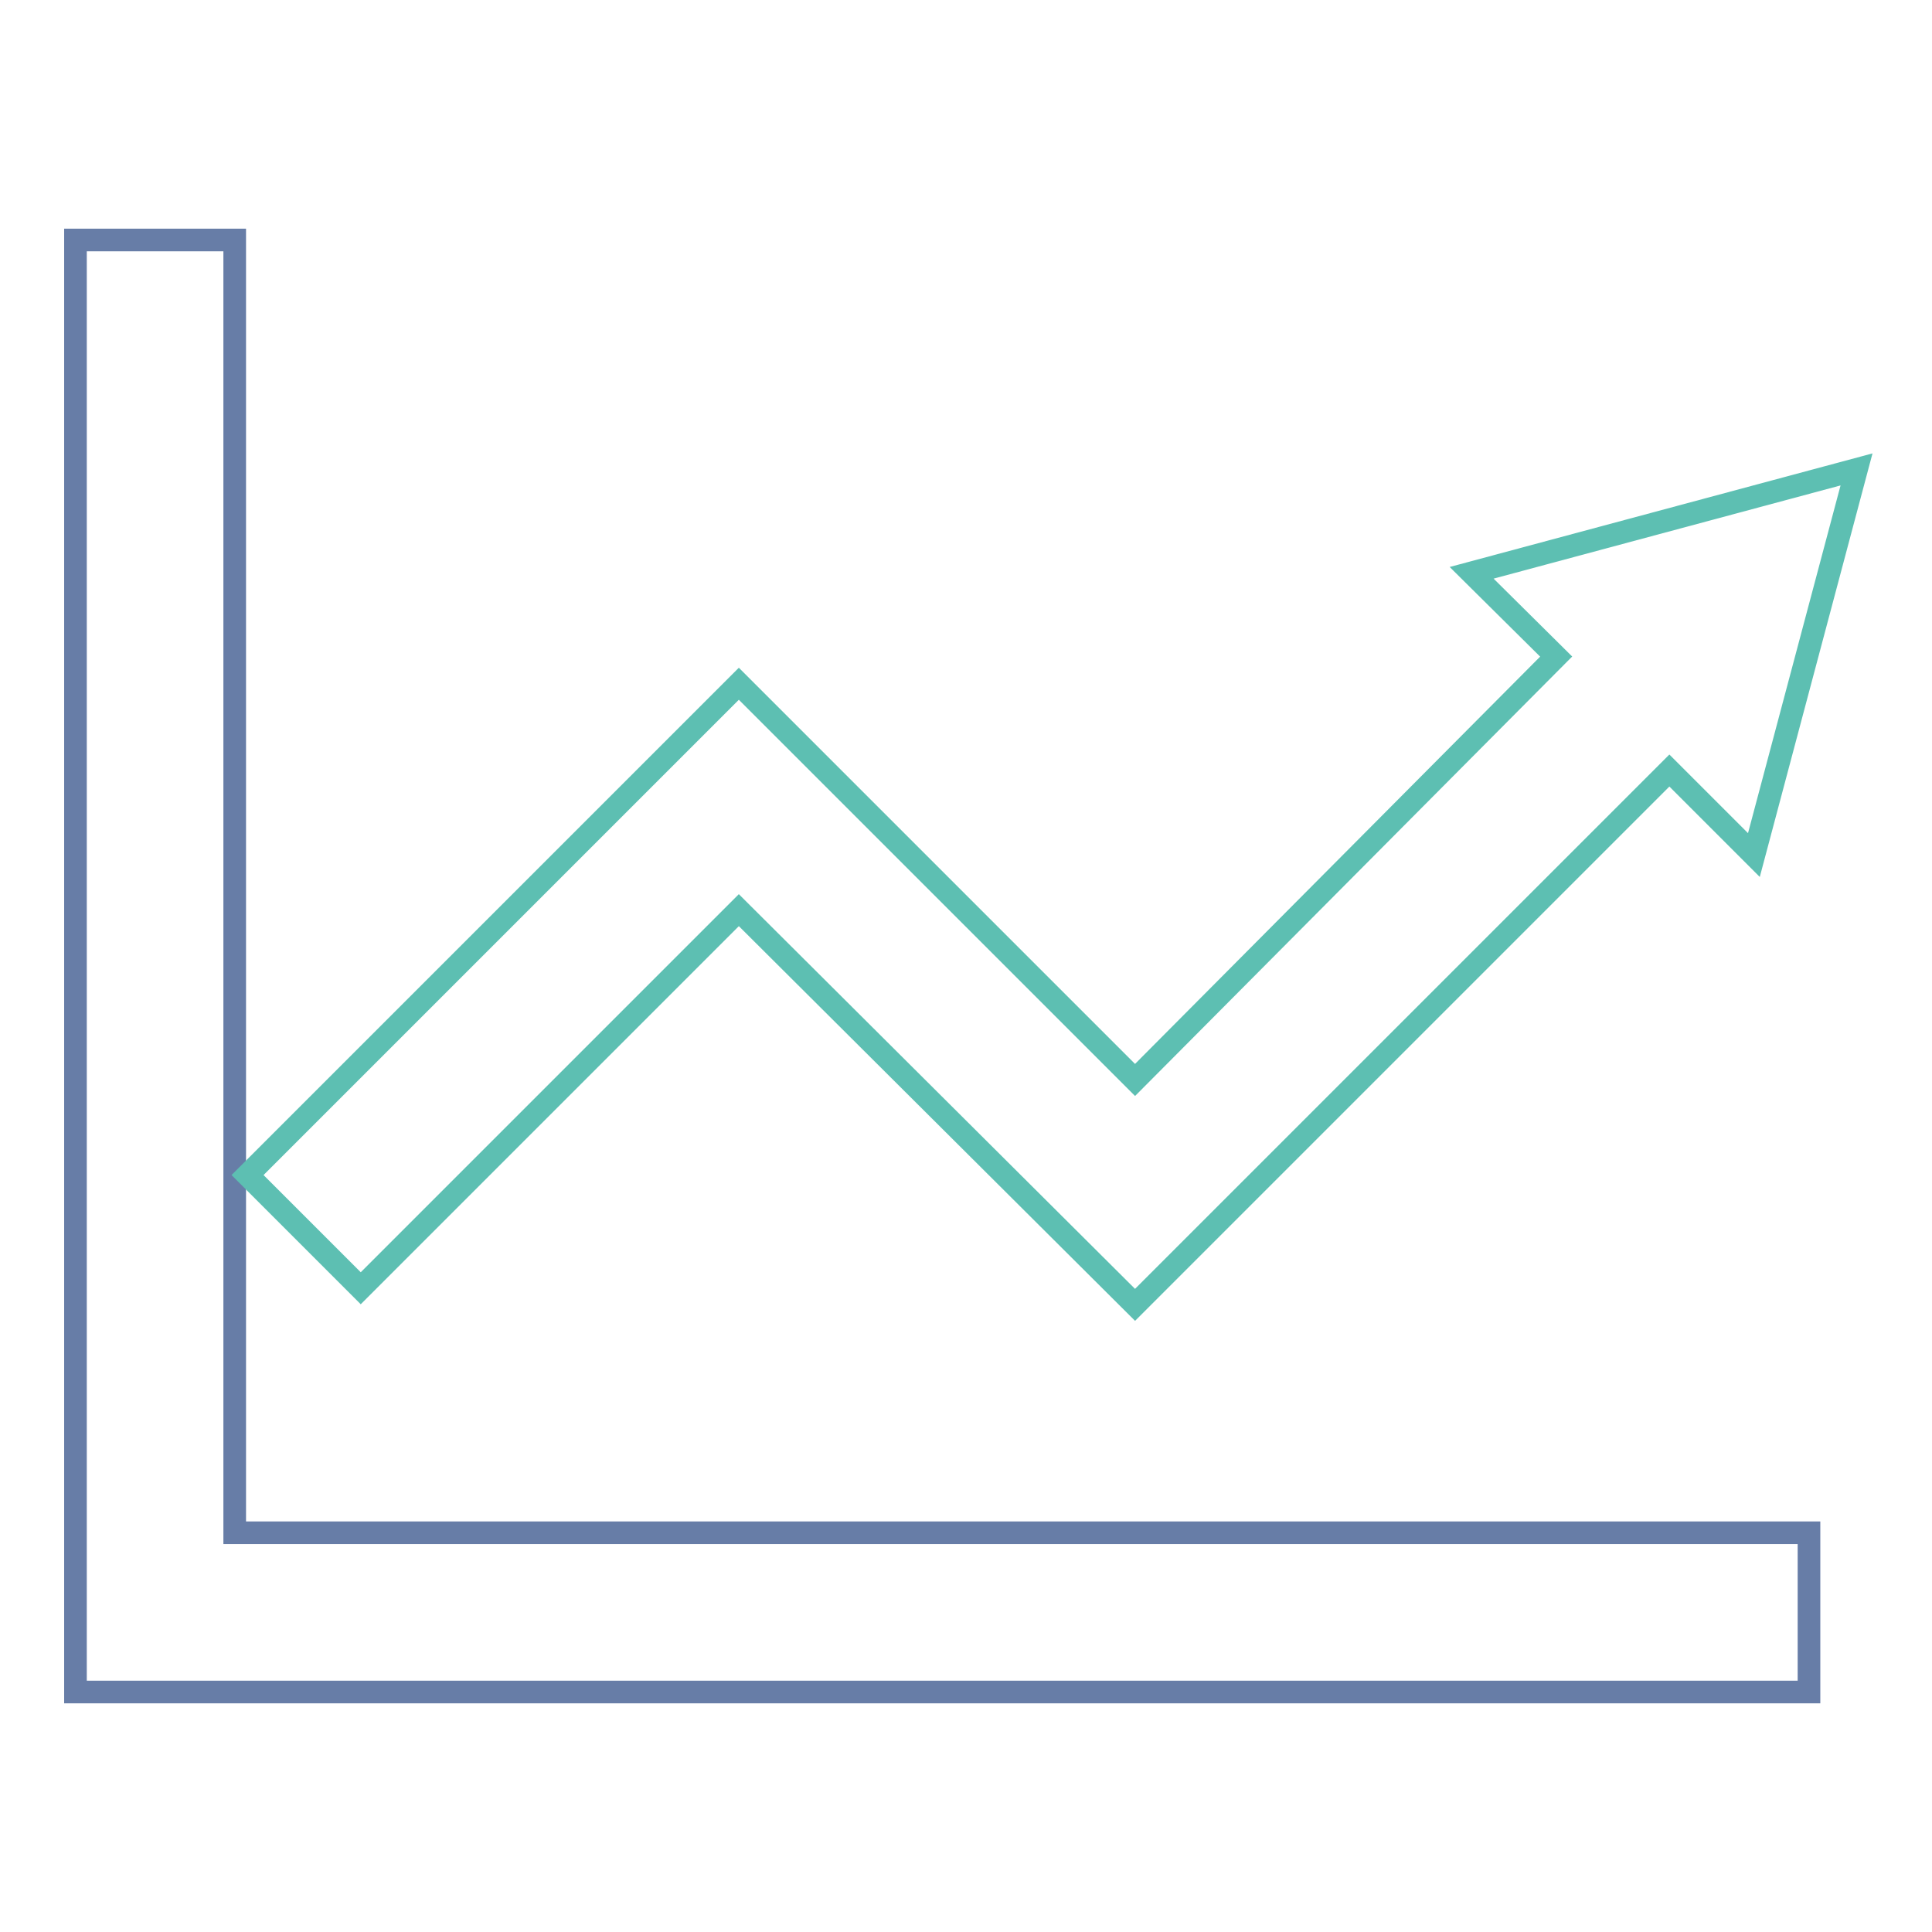
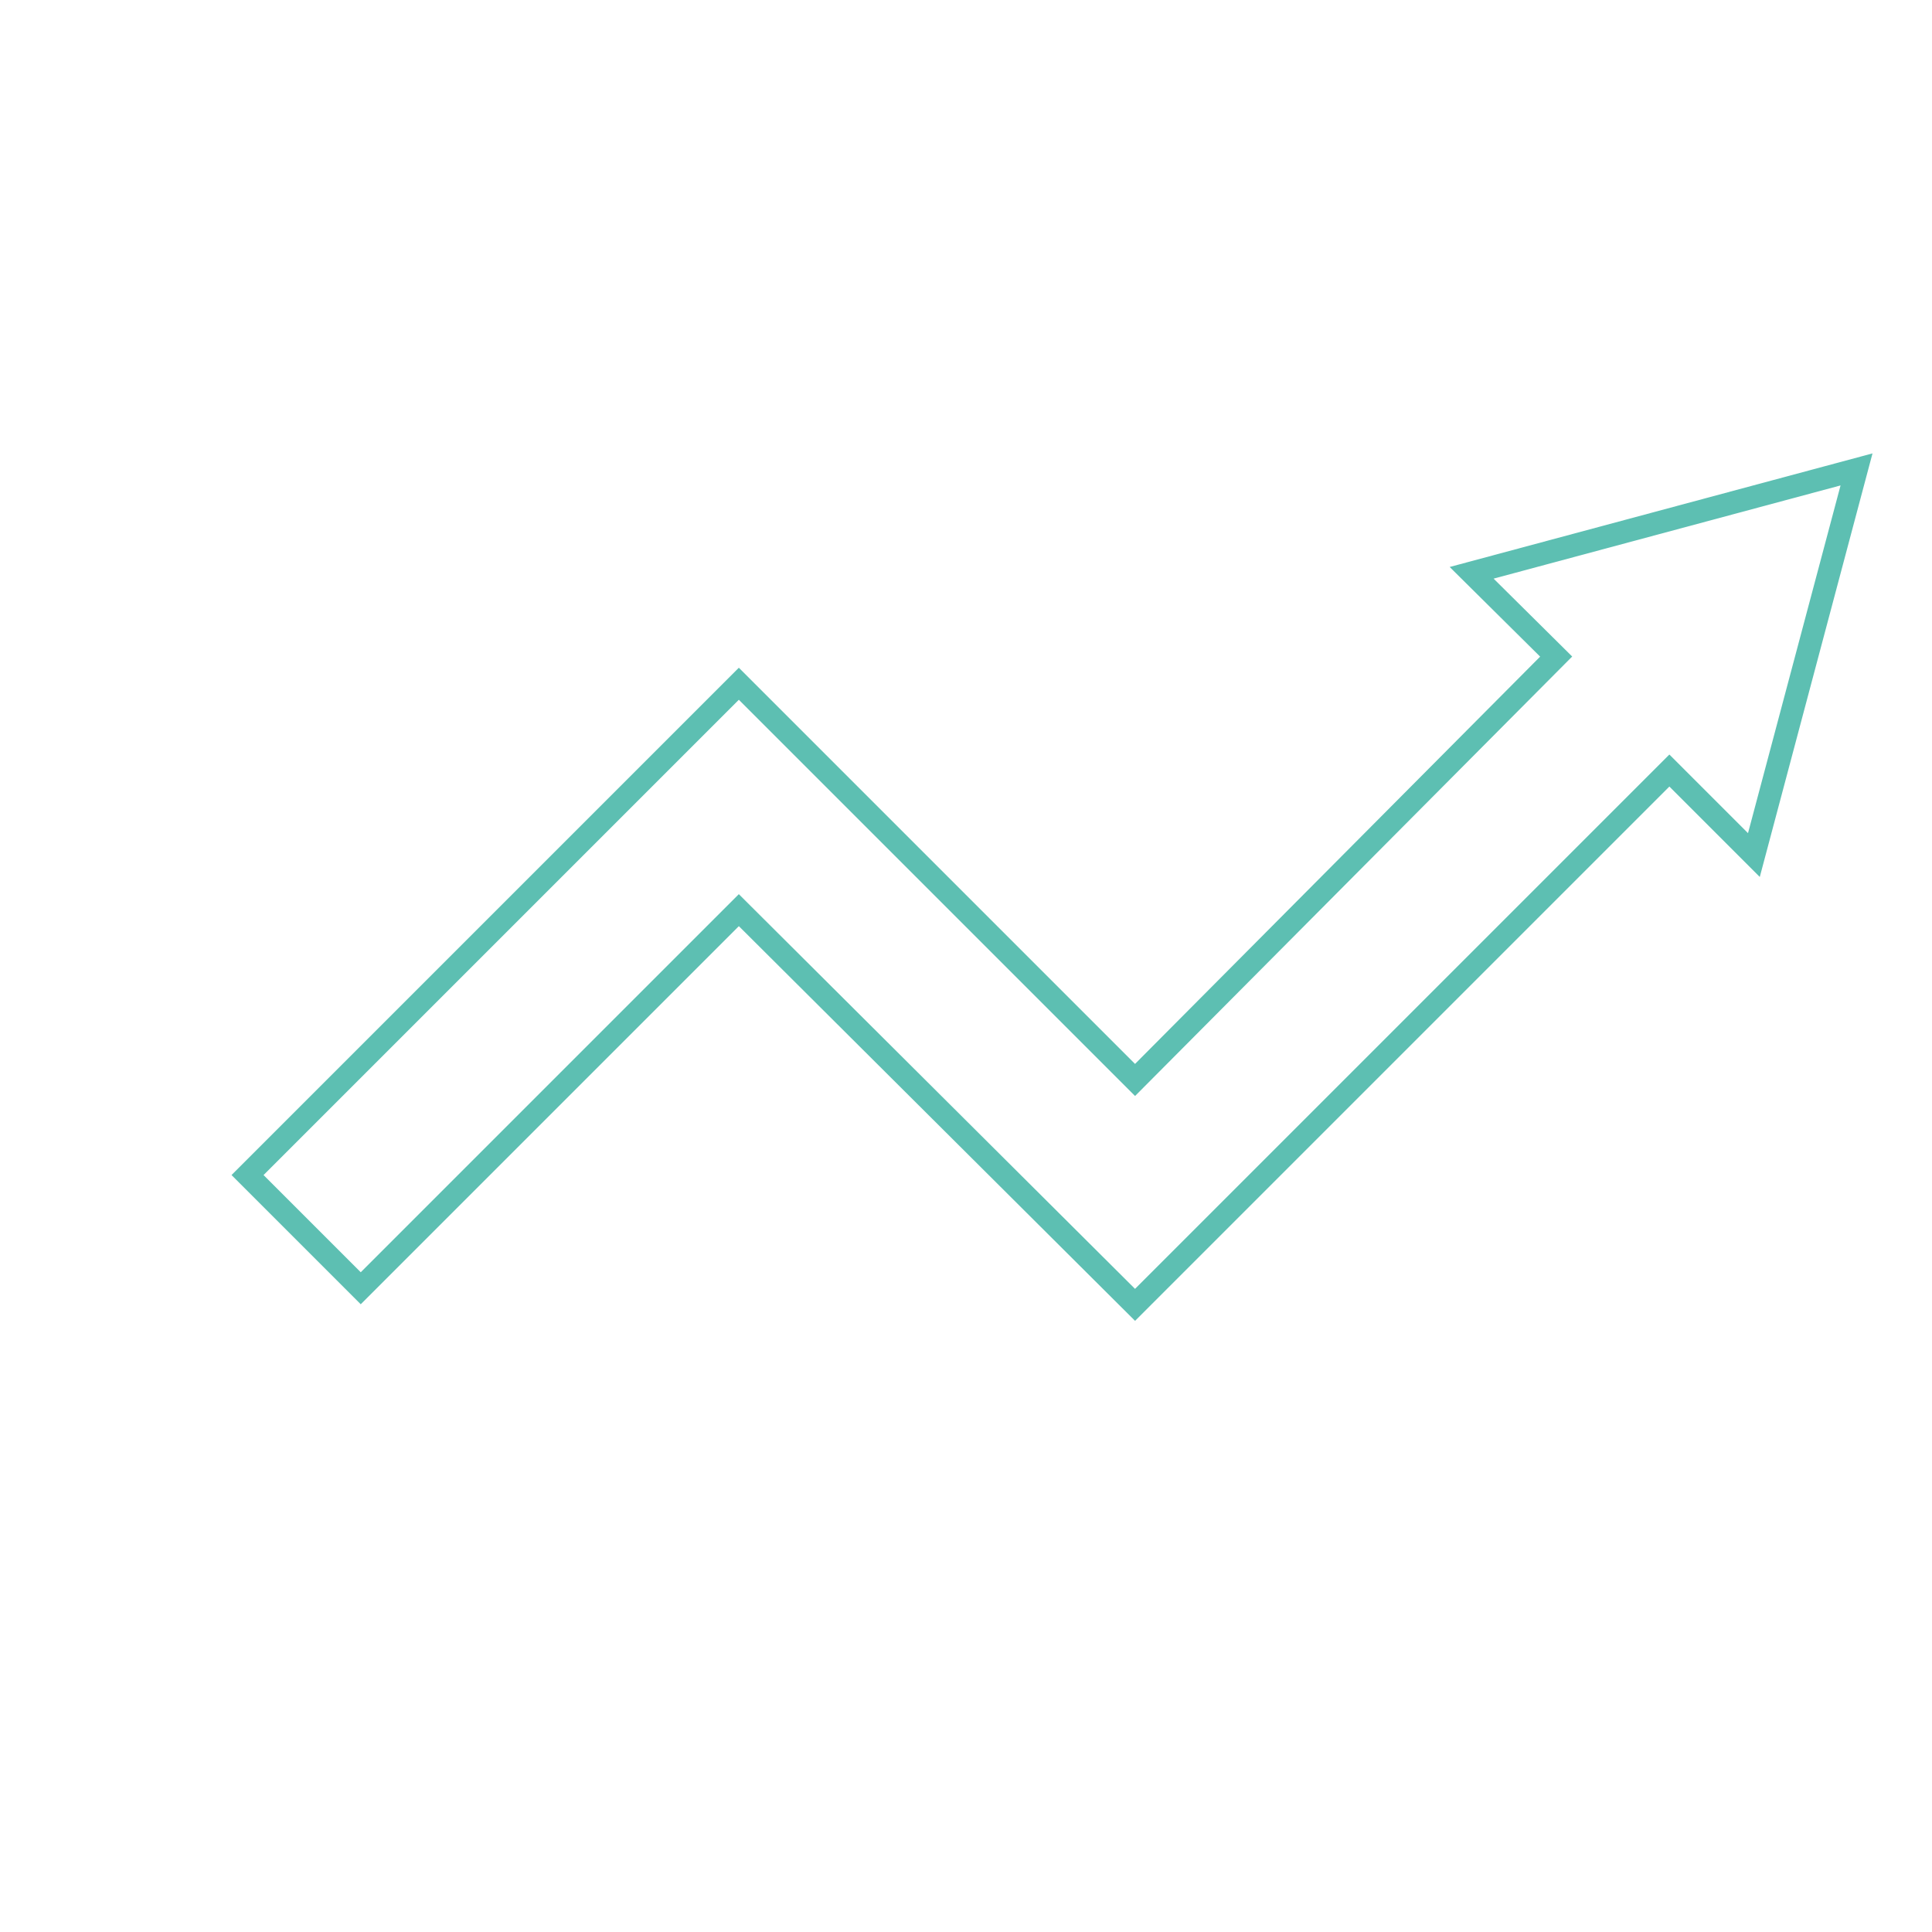
<svg xmlns="http://www.w3.org/2000/svg" version="1.1" x="0px" y="0px" viewBox="0 0 256 256" enable-background="new 0 0 256 256" xml:space="preserve">
  <g>
-     <path stroke-width="3" fill-opacity="0" stroke="#677da7" d="M239.7,224.2H10V31.8h21.1v171.3h208.6V224.2z" />
    <path stroke-width="3" fill-opacity="0" stroke="#5dbfb2" d="M246,62.2l-51,13.7L206.2,87l-55.8,56.1L97.9,90.6l-65.1,65.1l15,15l50.1-50.1l52.5,52.3l70.8-70.8 l11.2,11.2L246,62.2L246,62.2z" />
  </g>
</svg>